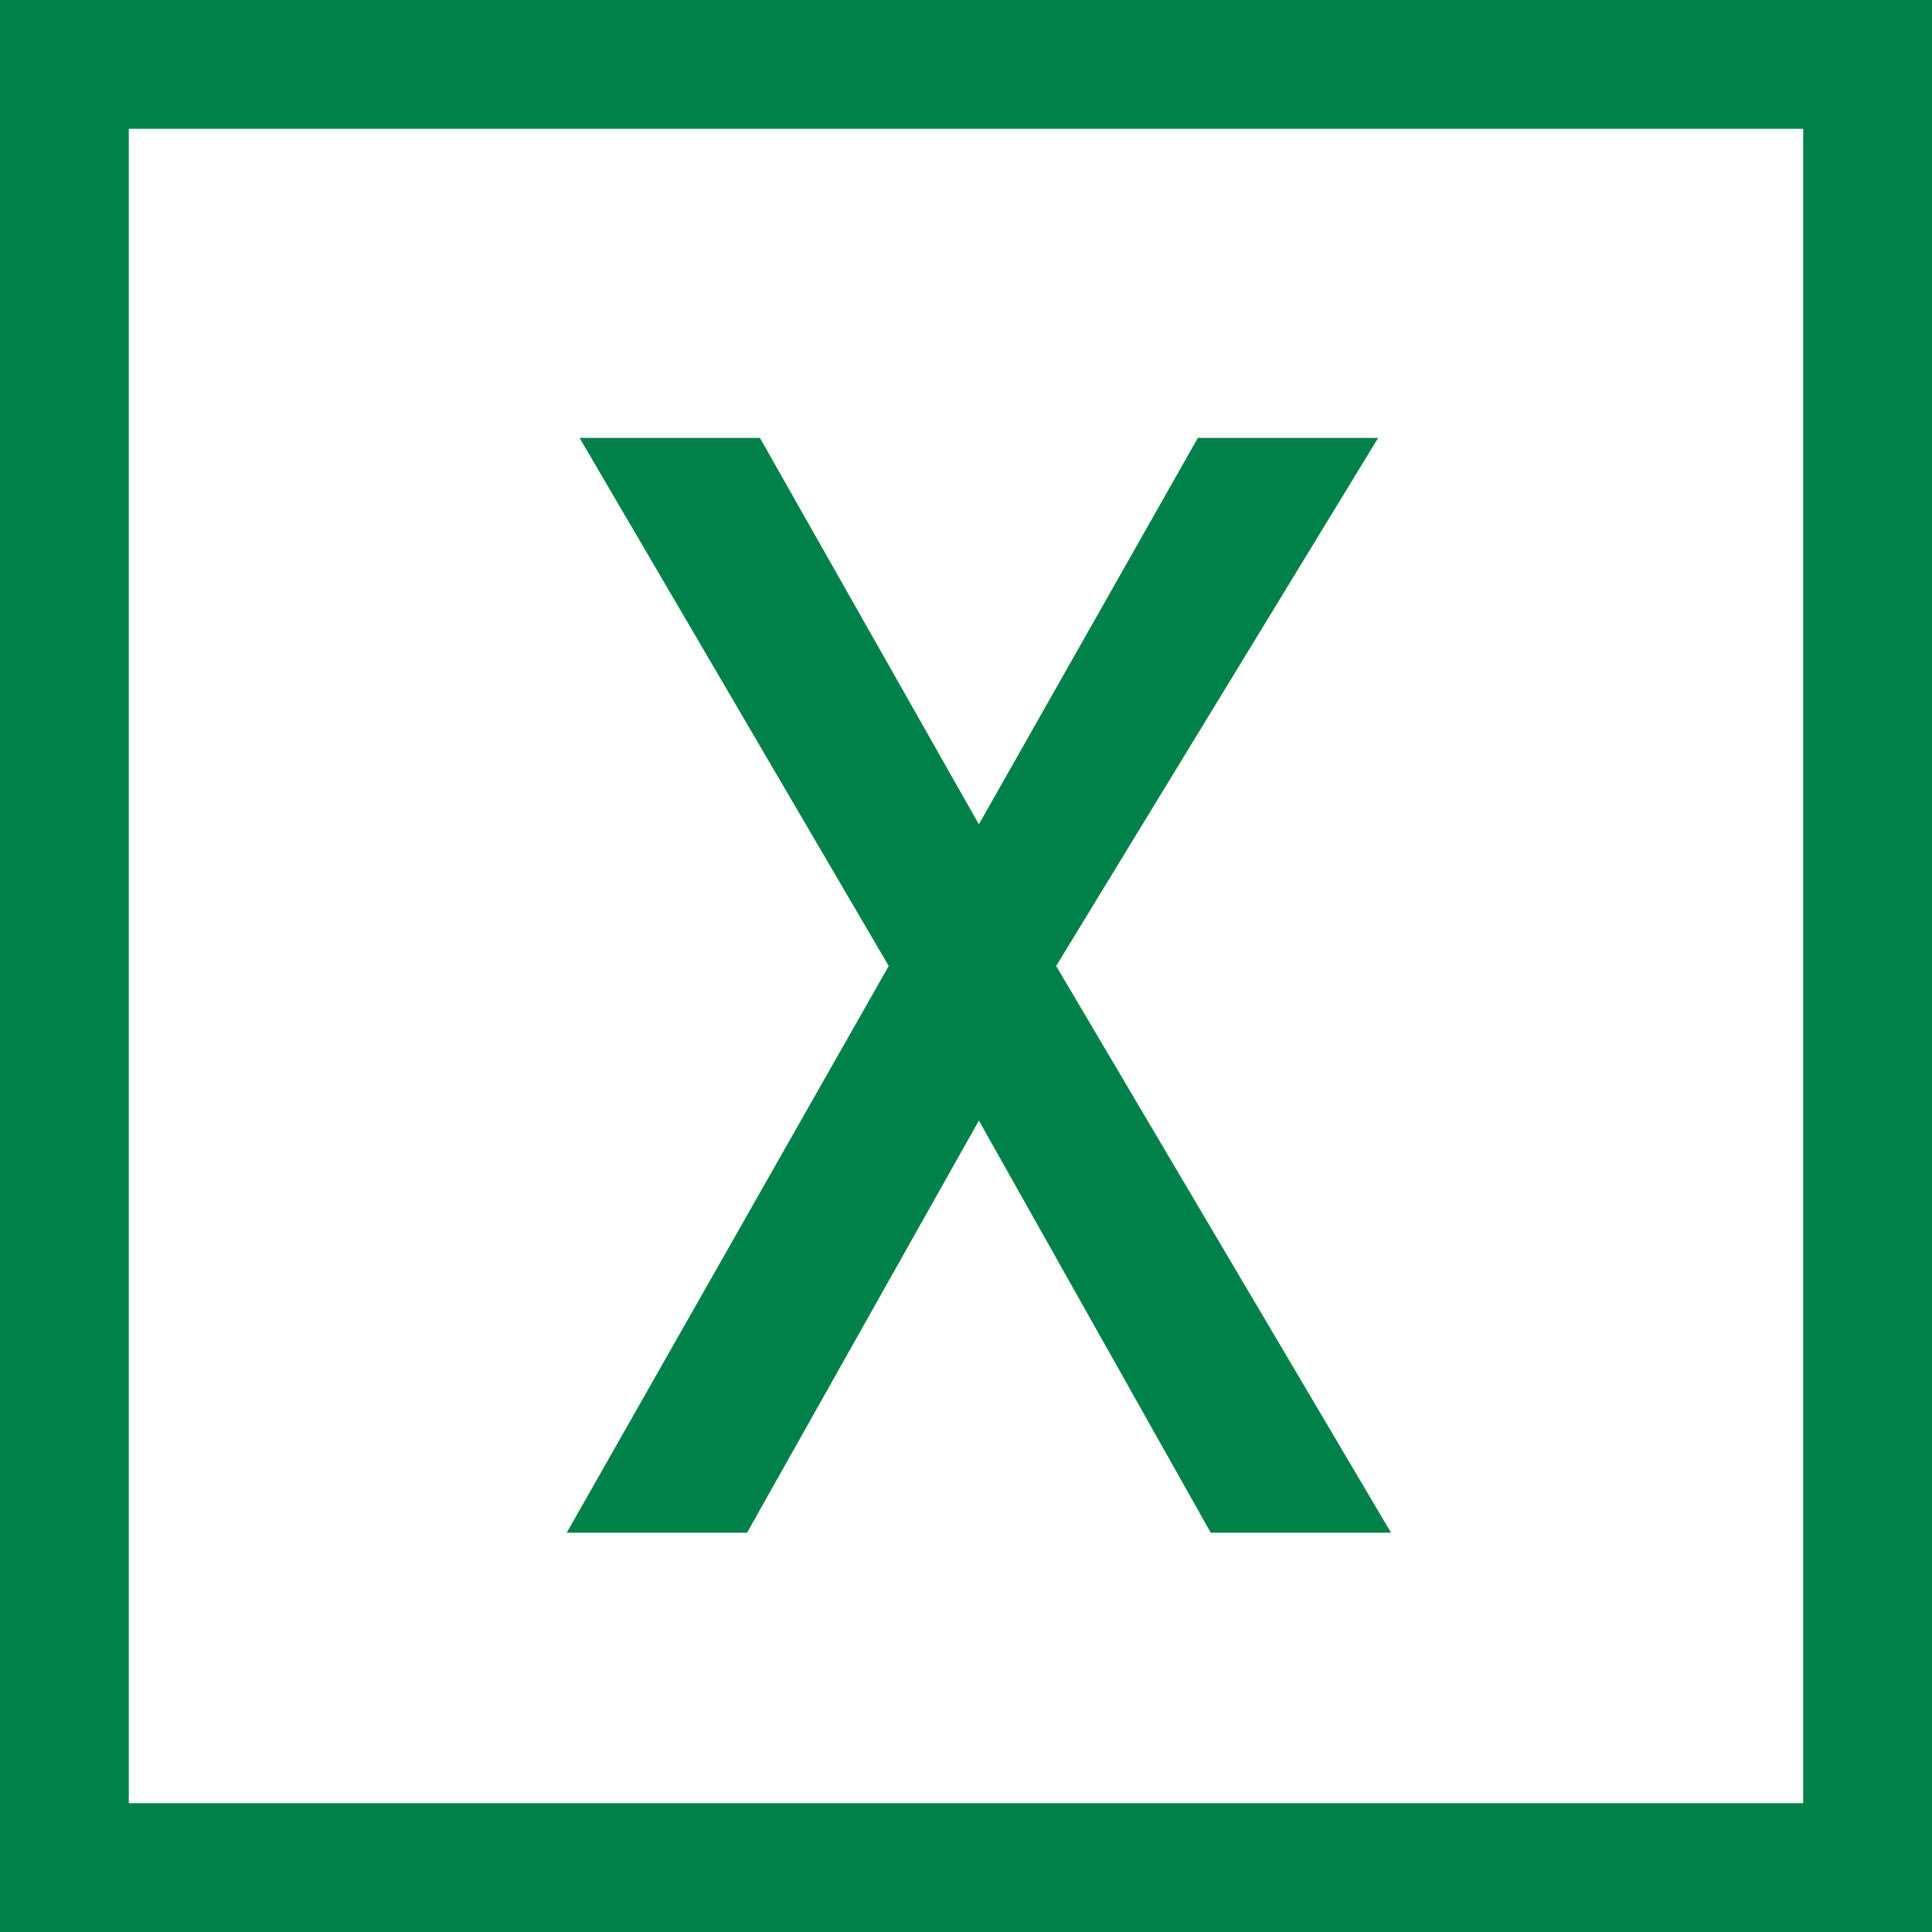
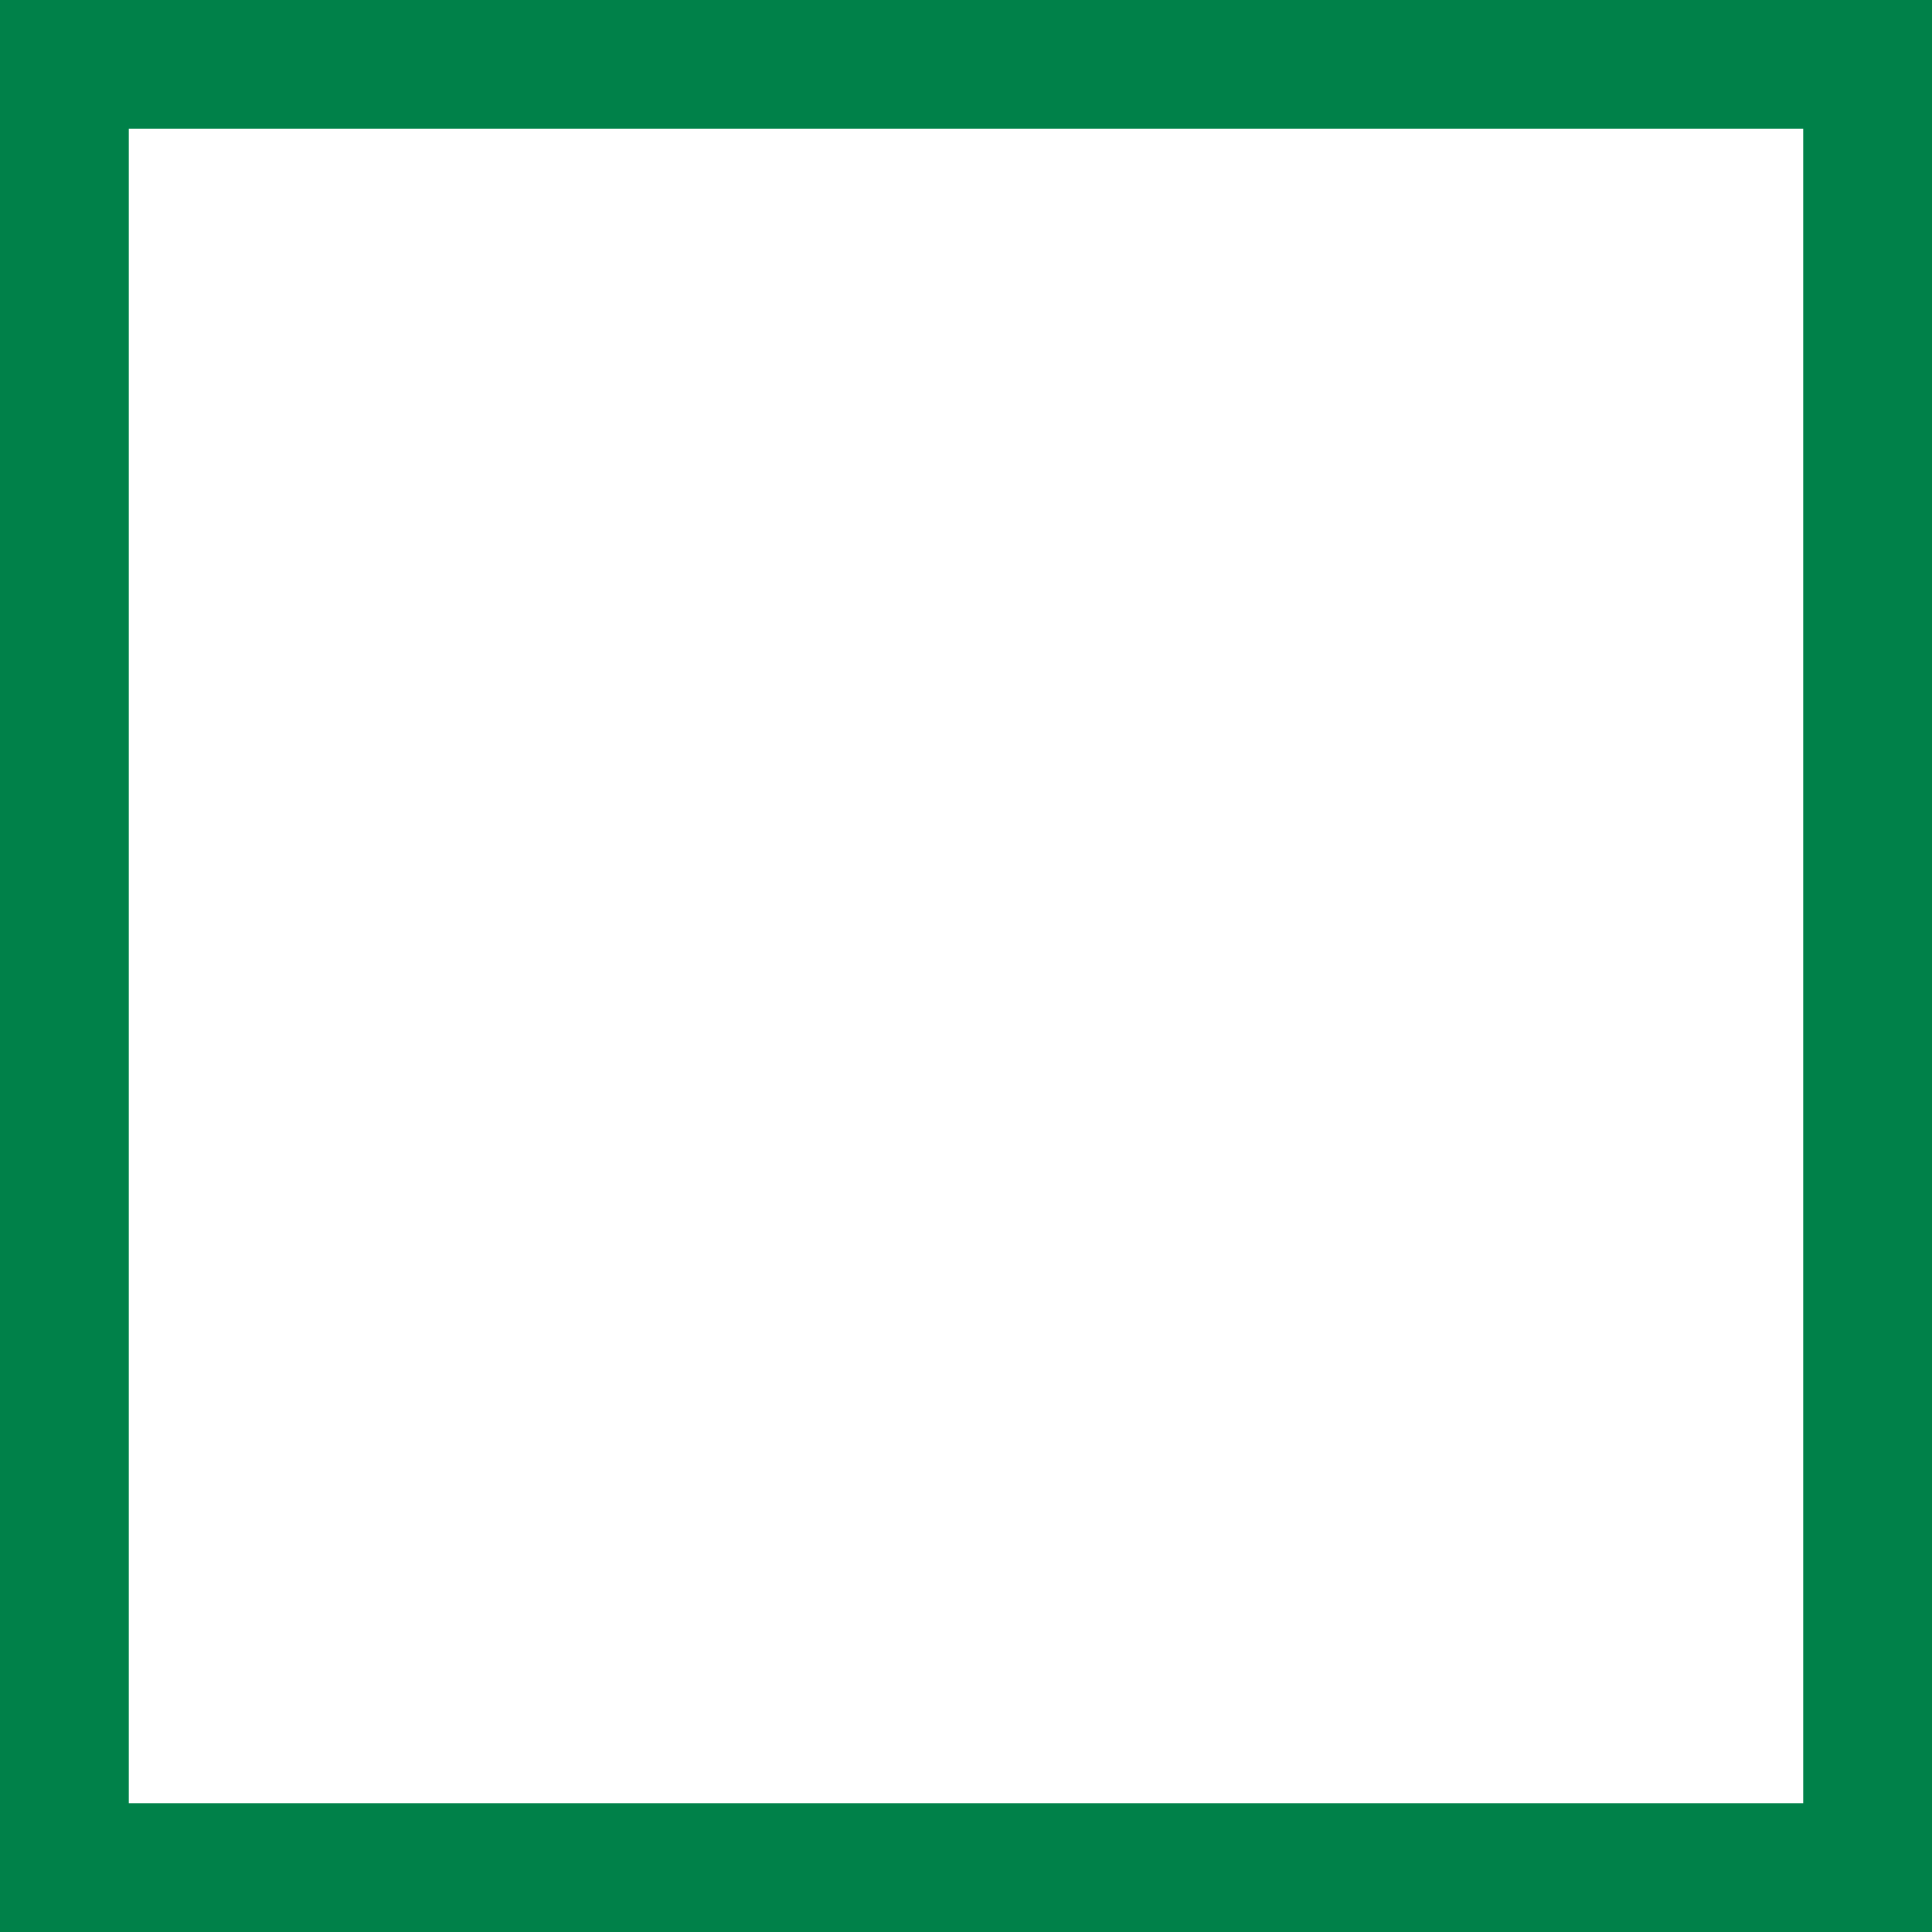
<svg xmlns="http://www.w3.org/2000/svg" version="1.1" id="レイヤー_1" x="0px" y="0px" width="15px" height="15px" viewBox="0 0 15 15" style="enable-background:new 0 0 15 15;" xml:space="preserve">
  <style type="text/css">
	.st0{fill:#008149;}
</style>
  <g>
    <path class="st0" d="M14,1v13H1V1H14 M15,0H0v15h15V0L15,0z" />
  </g>
  <g>
-     <path class="st0" d="M7.6,8.7l-1.8,3.2H4.4l2.5-4.4L4.5,3.4h1.4l1.7,3l1.7-3h1.4L8.2,7.5l2.6,4.4H9.4L7.6,8.7z" />
-   </g>
+     </g>
</svg>